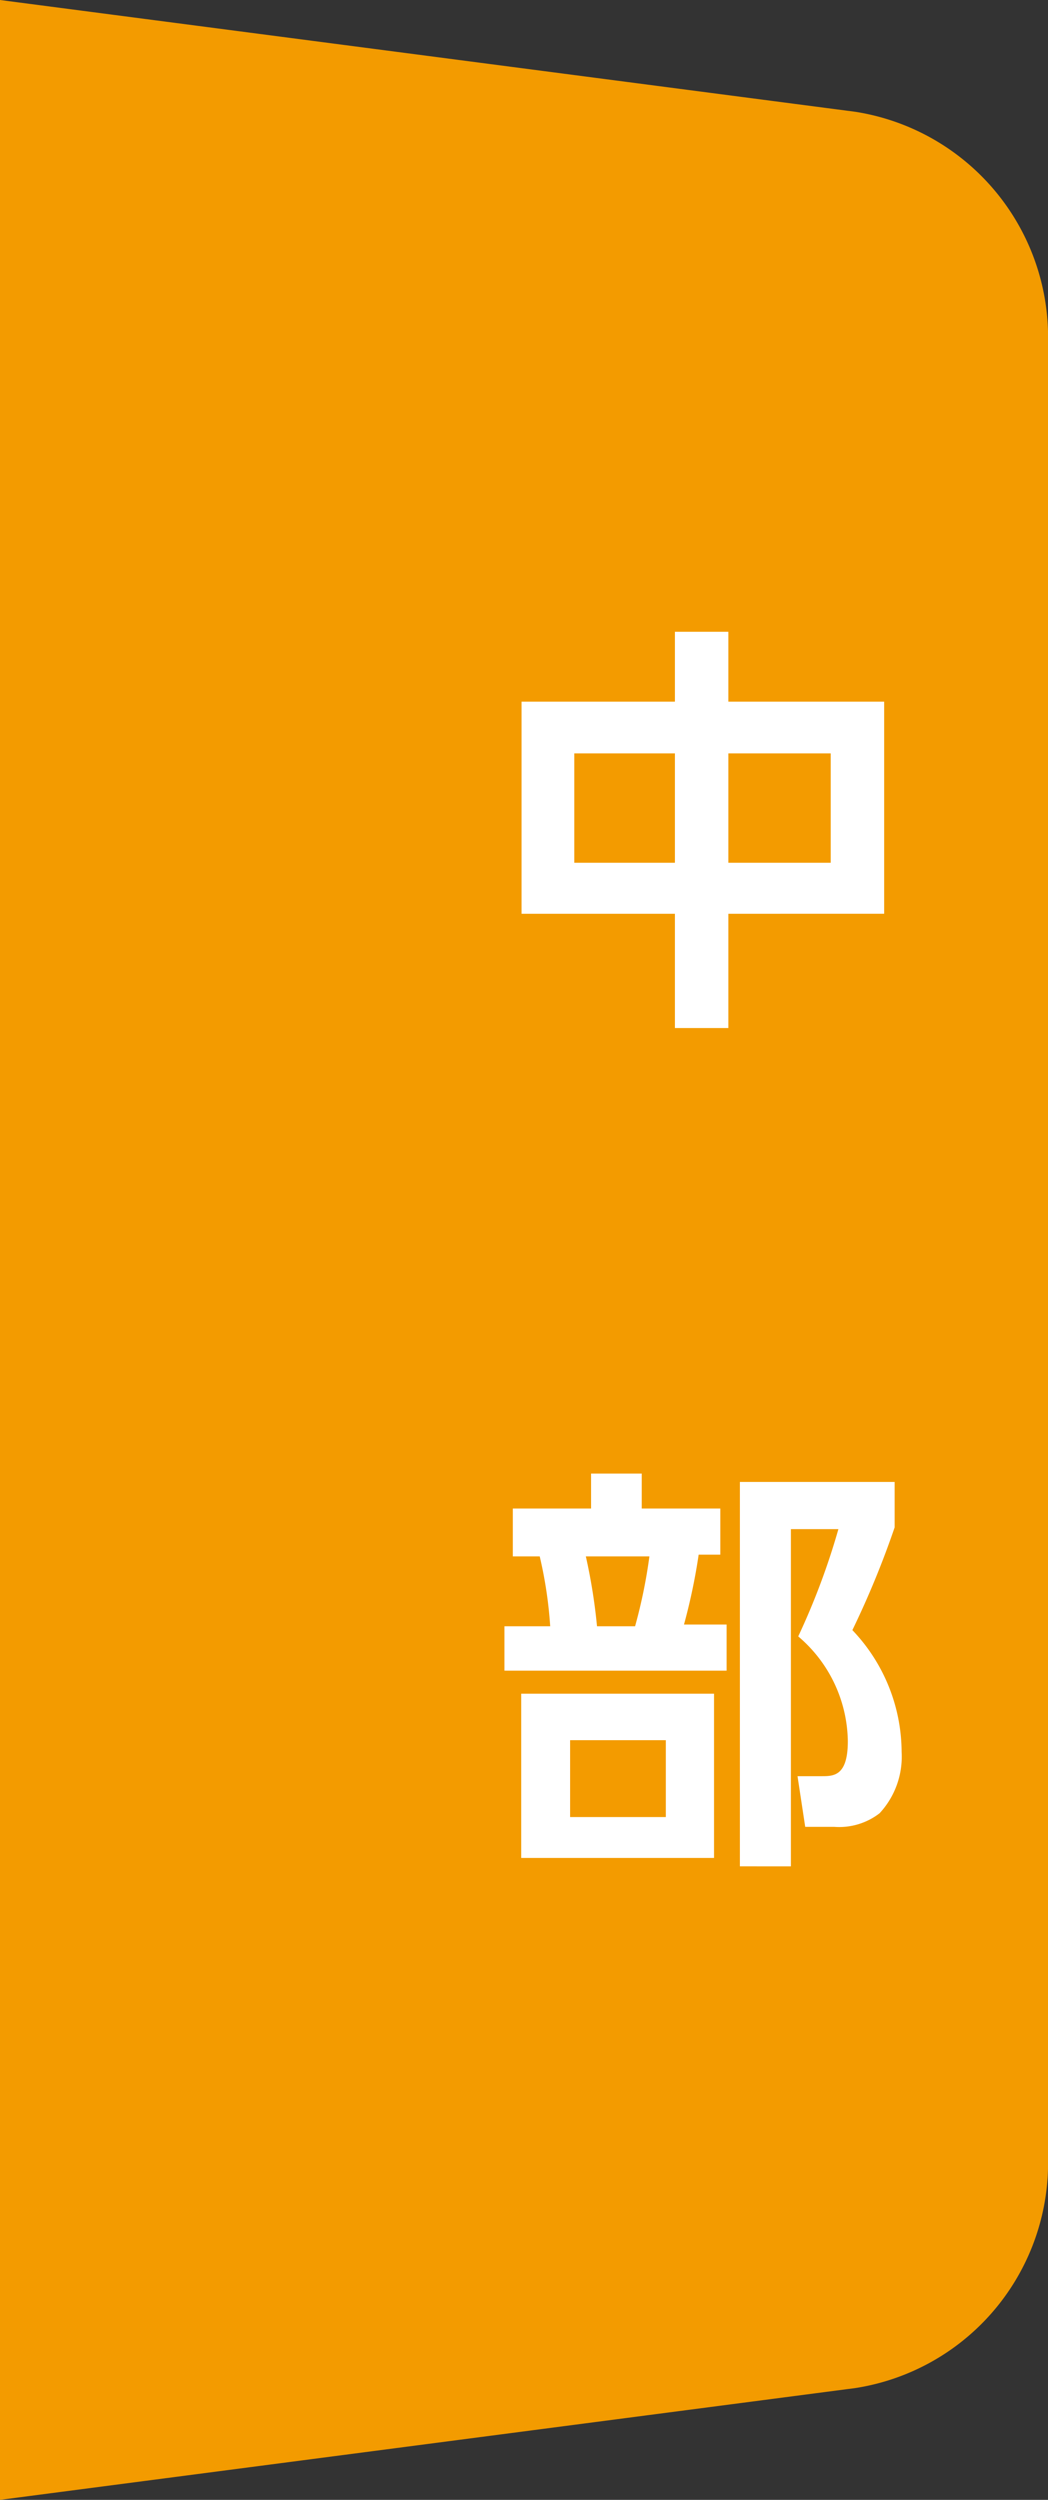
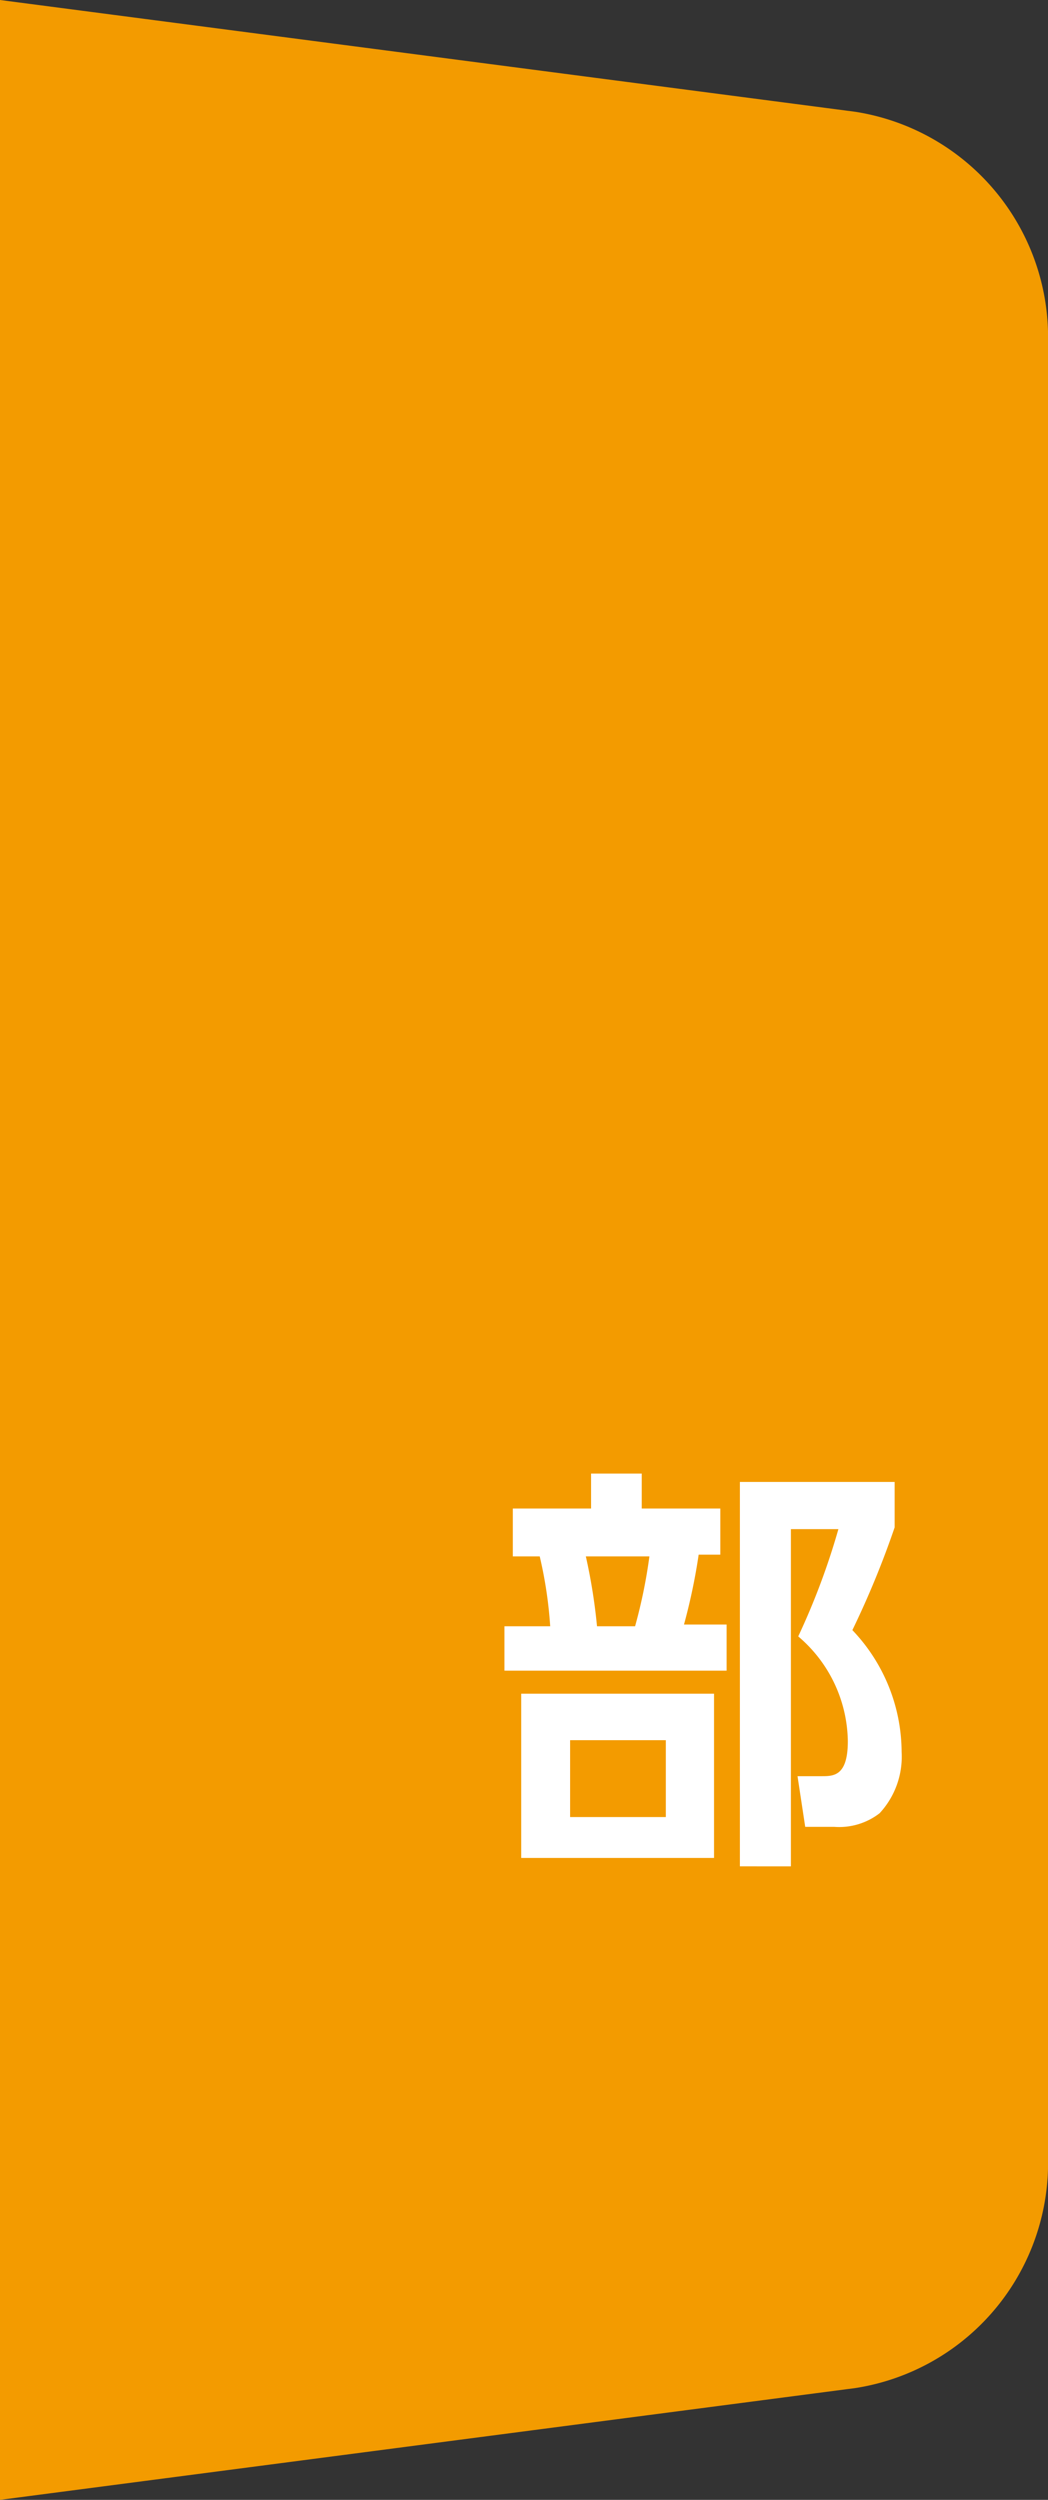
<svg xmlns="http://www.w3.org/2000/svg" viewBox="0 0 30 71.54">
  <rect x="0" y="0" width="30" height="71.54" fill="#333333" stroke="none" />
  <defs>
    <style>
      .cls-1 {
        fill: #f39b00;
      }

      .cls-2 {
        fill: #fff;
      }
    </style>
  </defs>
  <g id="レイヤー_2" data-name="レイヤー 2">
    <g id="文字">
      <path class="cls-1" d="M0,0,24.49,3.2A6.53,6.53,0,0,1,30,9.48V62.07a6.52,6.52,0,0,1-5.51,6.27L0,71.54" />
      <g>
-         <path class="cls-2" d="M19.32,20.08v-2h1.53v2h4.46v6.07H20.85v3.27H19.32V26.15H14.93V20.08Zm0,1.48H16.44v3.13h2.88Zm4.46,0H20.85v3.13h2.93Z" />
        <path class="cls-2" d="M16.92,43.17v-1h1.45v1h2.25v1.32H20a17,17,0,0,1-.42,2H20.8v1.32H14.44V46.54h1.31a12.19,12.19,0,0,0-.3-2h-.77V43.17Zm3.52,10H14.92v-4.7h5.52ZM19.06,49.8H16.32V52h2.74Zm-.88-3.26a14.87,14.87,0,0,0,.41-2H16.77a16.07,16.07,0,0,1,.32,2Zm3,6.87v-11h4.43v1.3a26,26,0,0,1-1.21,2.94,5.08,5.08,0,0,1,1.41,3.49,2.38,2.38,0,0,1-.63,1.75,1.89,1.89,0,0,1-1.3.39h-.83l-.22-1.45h.69c.34,0,.75,0,.75-1a4,4,0,0,0-1.42-3A20.36,20.36,0,0,0,24,43.76H22.64v9.65Z" />
      </g>
    </g>
  </g>
</svg>